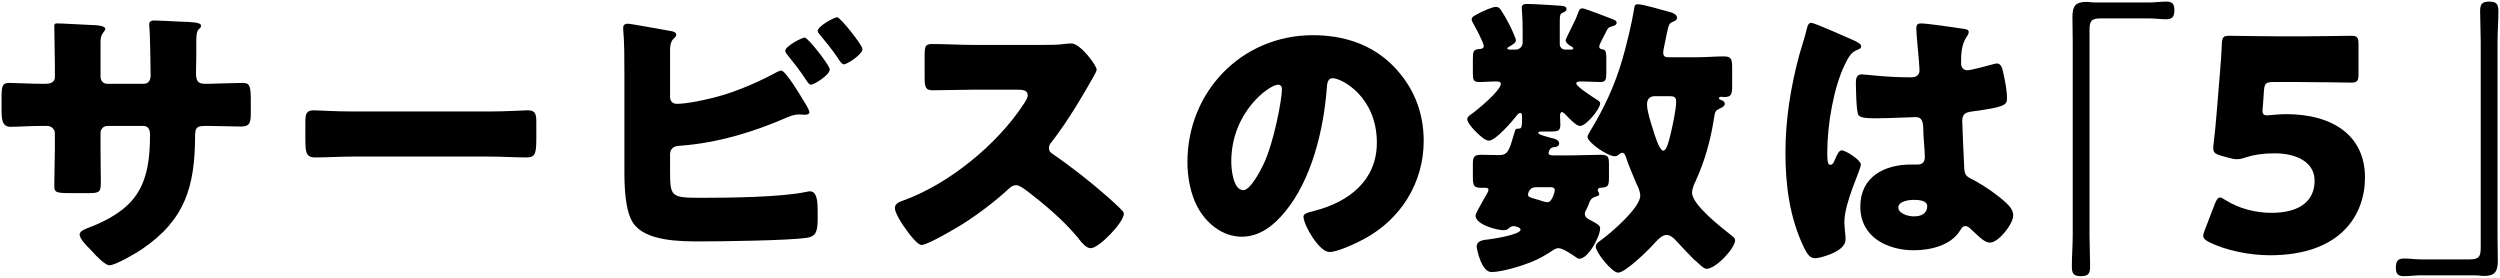
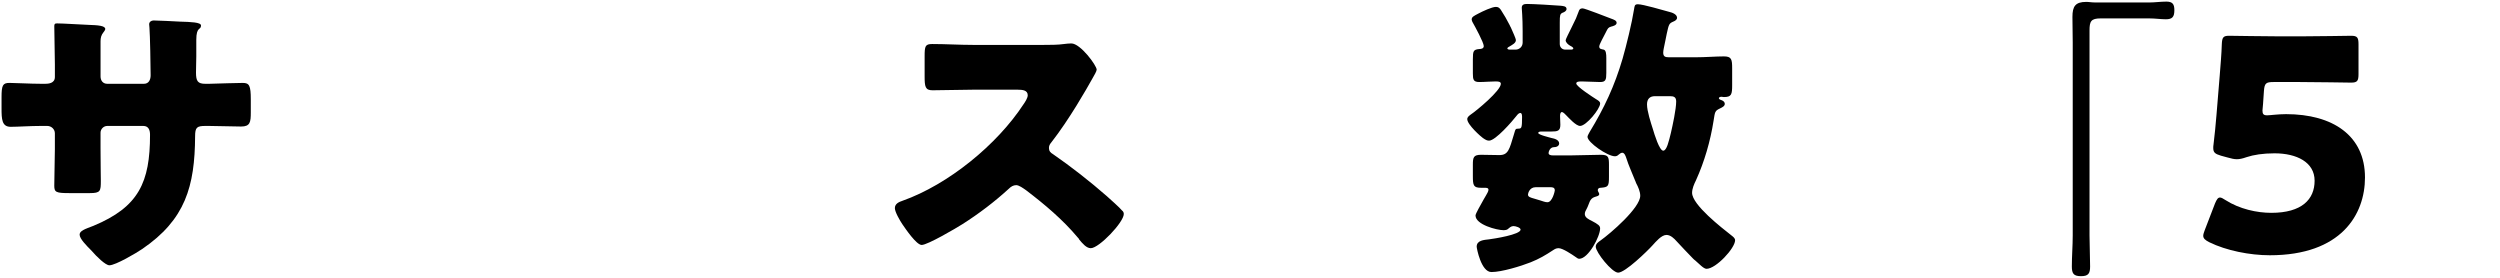
<svg xmlns="http://www.w3.org/2000/svg" id="_レイヤー_2" viewBox="0 0 594 66">
  <defs>
    <style>.cls-1{fill:#000;}.cls-1,.cls-2{stroke-width:0px;}.cls-2{fill:none;}</style>
  </defs>
  <g id="_レイヤー_1-2">
    <path class="cls-1" d="M10.73,19.91c.7,0,2.31-.07,2.31-1.61v-3.01c0-3.01-.14-6.02-.14-9.03,0-.49.07-.7.63-.7,1.4,0,5.74.28,7.56.35,2.24.07,3.92.21,3.92.98,0,.21-.28.63-.42.77-.56.7-.7,1.33-.7,2.17v8.33c0,.98.56,1.75,1.61,1.75h8.68c1.19,0,1.61-.98,1.61-2.03,0-1.96-.14-9.73-.28-11.27,0-.28-.07-.56-.07-.84,0-.56.49-.91,1.05-.91.98,0,5.11.21,6.37.28,2.38.07,4.9.14,4.9.91,0,1.19-1.12.14-1.12,3.43v3.92c0,1.26-.07,2.52-.07,3.85,0,2.03.42,2.66,2.24,2.66h.84c1.75-.07,7.42-.21,8.05-.21,1.54,0,1.89.63,1.89,3.92v3.08c0,2.31-.14,3.36-2.31,3.36-2.52,0-5.11-.14-7.63-.14h-.84c-2.03,0-2.45.35-2.45,2.45-.07,11.9-2.31,19.81-12.6,26.81-1.33.91-6.3,3.85-7.77,3.85-.91,0-3.01-2.03-4.27-3.5-1.12-1.12-2.8-2.8-2.8-3.78,0-.91,1.26-1.33,3.29-2.1,10.78-4.48,13.44-10.36,13.44-21.63,0-1.12-.35-2.1-1.61-2.1h-8.54c-.91,0-1.61.77-1.61,1.61v3.71c0,2.87.07,6.79.07,7.7,0,2.45-.07,2.94-2.59,2.94h-4.9c-3.15,0-3.57-.21-3.57-1.75,0-2.94.14-5.81.14-8.68v-3.78c0-.98-.84-1.75-1.82-1.75h-1.4c-2.73,0-5.46.21-7.28.21-2.1,0-2.17-1.82-2.17-4.41v-2.59c0-2.87.28-3.43,1.89-3.43,1.47,0,4.9.21,7.56.21h.91Z" />
-     <path class="cls-1" d="M116.09,26.49c4.13,0,8.61-.28,9.24-.28,1.82,0,2.1.77,2.1,2.8v3.36c0,3.85-.07,5.04-2.31,5.04-2.73,0-5.95-.21-9.03-.21h-32.2c-3.08,0-6.37.21-8.96.21-2.38,0-2.38-1.33-2.38-5.04v-3.22c0-2.1.21-2.94,2.03-2.94.98,0,4.9.28,9.31.28h32.2Z" />
-     <path class="cls-1" d="M159.21,40.28c0,6.58.07,6.72,7.7,6.72,6.44,0,18.62-.14,24.64-1.4.28-.07.63-.14.91-.14,1.68,0,1.82,2.52,1.82,4.62v1.47c0,3.08-.14,4.62-2.66,4.97-4.34.63-20.16.84-25.2.84s-13.02-.07-15.96-4.34c-1.96-2.87-2.1-8.75-2.1-12.18v-23.45c0-3.01,0-7.42-.28-10.36v-.56c0-.63.63-.84.98-.84.98,0,8.61,1.47,10.36,1.75.56.07,1.26.28,1.26.91,0,.28-.21.49-.49.77-.49.42-.98,1.05-.98,2.94v11.06c0,.98.63,1.61,1.61,1.61,2.17,0,6.79-.84,11.27-2.17,4.2-1.33,8.68-3.29,12.39-5.32.28-.14.84-.42,1.12-.42,1.05,0,4.27,5.39,6.16,8.54.35.63.56,1.12.56,1.33,0,.56-.7.63-1.12.63-.35,0-.98-.07-1.33-.07-1.19,0-2.17.42-3.01.77-7.91,3.43-16.45,6.02-25.13,6.65-.84.07-2.38.07-2.52,1.96v3.71ZM197.15,16.48c0,1.4-3.78,3.64-4.48,3.64-.42,0-.77-.56-1.05-.98-1.68-2.59-2.8-3.92-4.69-6.3-.14-.21-.35-.49-.35-.77,0-1.12,3.99-3.15,4.62-3.15.77,0,5.95,6.65,5.95,7.56ZM204.92,11.65c0,1.33-3.71,3.64-4.41,3.64-.42,0-.84-.56-1.61-1.75-1.19-1.75-2.66-3.57-4.06-5.25-.21-.28-.56-.63-.56-.91,0-1.19,3.99-3.29,4.62-3.29.77,0,6.02,6.65,6.02,7.56Z" />
    <path class="cls-1" d="M247.97,10.67c1.4,0,3.43,0,4.83-.21.49-.07,1.26-.14,1.75-.14,2.17,0,6.02,5.25,6.02,6.23,0,.35-.56,1.33-1.05,2.17-1.33,2.38-5.46,9.66-9.73,15.12-.35.42-.56.77-.56,1.33,0,.7.35,1.12.98,1.47,4.27,2.94,8.82,6.51,12.74,9.94.7.63,3.15,2.8,3.64,3.43.28.21.42.49.42.84,0,1.96-5.88,8.12-7.84,8.12-1.05,0-1.96-1.12-2.73-2.03-.07-.21-.21-.35-.35-.49-3.57-4.27-7.91-7.91-12.32-11.27-.7-.49-1.68-1.19-2.31-1.19-.7,0-1.26.35-1.75.84-3.36,3.08-7.14,5.95-10.99,8.4-1.54.98-8.33,4.97-9.73,4.97-1.26,0-3.85-3.85-4.62-4.97-.56-.84-1.75-2.87-1.75-3.78,0-1.05.98-1.47,1.82-1.75,10.85-3.85,22.47-13.3,28.77-22.96.35-.49.98-1.47.98-2.1,0-1.19-1.19-1.33-2.38-1.33h-10.64c-3.15,0-6.37.14-9.59.14-1.75,0-1.89-.84-1.89-3.36v-4.69c0-2.45.14-2.94,1.82-2.94,3.22,0,6.44.21,9.66.21h16.8Z" />
-     <path class="cls-1" d="M330.85,15.5c4.97,4.97,7.42,11.06,7.42,17.99,0,9.87-5.39,18.55-14.07,23.24-1.75.98-6.37,3.15-8.33,3.15-2.45,0-6.16-6.44-6.16-8.4,0-.63.63-.91,2.66-1.4,8.12-2.1,14.77-7.21,14.77-16.17,0-10.99-8.4-15.33-10.5-15.33-1.19,0-1.33,1.26-1.4,2.52-.77,9.73-3.57,21.63-10.01,29.33-2.59,3.15-5.95,5.81-10.15,5.81-4.69,0-8.54-3.22-10.64-7.21-1.61-3.08-2.31-7.07-2.31-10.5,0-16.8,12.95-30.17,29.82-30.17,7.14,0,13.86,2.1,18.9,7.14ZM292.55,38.39c0,1.68.42,6.79,2.87,6.79,1.68,0,4.06-4.62,4.76-6.09,2.45-5.04,4.41-15.4,4.41-17.92,0-.56-.28-1.05-.91-1.05-2.03,0-11.13,6.44-11.13,18.27Z" />
    <path class="cls-1" d="M360.1,11.79c.91,0,1.68-.7,1.68-1.68v-2.73c0-3.22-.21-5.32-.21-5.53,0-.77.56-.91,1.26-.91,1.47,0,6.3.28,7.98.42.49.07,1.4.07,1.4.77,0,.49-.56.77-.98.91-.56.28-.63.56-.63,2.31v5.11c0,.77.56,1.33,1.33,1.33h1.4c.28,0,.49-.14.49-.28,0-.28-.56-.56-.84-.7-.35-.21-.98-.7-.98-1.26,0-.21.77-1.75,1.33-2.87.28-.56.49-.98,1.12-2.31.21-.49.42-1.12.63-1.61.14-.42.28-.77.98-.77.49,0,5.88,2.1,6.79,2.45.56.21,1.26.42,1.26.98s-.77.77-1.33.91c-.7.21-.77.42-1.26,1.4l-.91,1.75c-.14.35-.63,1.19-.63,1.54,0,.63.42.63,1.05.77.56.14.63,1.05.63,2.03v3.5c0,1.61-.14,2.17-1.47,2.17-1.47,0-2.94-.14-4.34-.14-.63,0-1.33,0-1.33.49,0,.7,3.92,3.22,4.69,3.71.56.35.98.56.98,1.05,0,1.26-3.29,5.32-4.76,5.32-.98,0-2.59-1.82-3.36-2.59-.21-.21-.63-.7-.98-.7s-.42.56-.42.91c0,.7.07,1.4.07,2.1,0,1.47-.63,1.61-2.17,1.61h-2.31c-.21,0-.77,0-.77.35,0,.42,2.66,1.05,3.15,1.19.7.14,1.82.42,1.82,1.33,0,.35-.35.84-1.19.84-1.12,0-1.33,1.26-1.33,1.4,0,.49.63.56.98.56h4.48c2.31,0,4.62-.14,6.93-.14,1.82,0,1.96.49,1.96,2.38v2.8c0,2.31-.14,2.52-2.03,2.66-.35,0-.63.21-.63.56,0,.14.07.28.14.42.07.14.21.35.21.49,0,.49-.63.56-1.05.7-1.33.42-1.26,1.61-1.96,2.87-.21.35-.42.77-.42,1.19,0,.84.91,1.26,1.61,1.61,1.61.84,2.03,1.19,2.03,1.82,0,1.89-2.8,7.21-4.97,7.21-.28,0-.56-.21-.84-.42-.91-.63-3.08-2.1-4.06-2.1-.56,0-.91.21-1.33.49-1.82,1.19-3.22,2.03-5.32,2.87-2.31.91-6.86,2.31-9.31,2.31s-3.5-5.67-3.5-6.02c0-1.54,1.75-1.61,2.94-1.75,1.12-.14,7.49-1.12,7.49-2.31,0-.49-1.19-.84-1.68-.84-.56,0-.91.35-1.33.7-.21.21-.7.28-.98.28-1.68,0-6.72-1.33-6.72-3.5,0-.42,1.26-2.59,1.96-3.85.21-.35.42-.7.49-.84.21-.35.63-1.05.63-1.4,0-.49-.49-.49-.91-.49h-.84c-1.82,0-1.96-.56-1.96-2.8v-2.66c0-1.75.14-2.38,1.96-2.38,1.47,0,2.87.07,4.34.07,2.1,0,2.38-1.33,3.43-4.83.49-1.75.42-1.33,1.33-1.47.49-.07.63-.28.63-2.73,0-.28,0-.98-.42-.98-.35,0-.7.42-.91.7-.98,1.26-4.97,5.88-6.51,5.88-.42,0-.77-.14-1.47-.63-.42-.28-3.71-3.15-3.71-4.48,0-.49.42-.77.77-1.05,1.47-.98,7.21-5.74,7.21-7.35,0-.56-.77-.56-1.26-.56-1.26,0-2.52.14-3.85.14-1.4,0-1.54-.56-1.54-2.03v-3.36c0-2.03.14-2.31,1.54-2.45.49,0,1.05-.14,1.05-.7,0-.84-2.1-4.69-2.66-5.67-.07-.14-.21-.42-.21-.63,0-.63.49-.84,1.54-1.4,1.05-.56,3.29-1.61,4.2-1.61.56,0,.84.21,1.19.7.77,1.19,1.47,2.38,2.1,3.64.07.14.14.35.28.56.42.98,1.19,2.59,1.19,3.01,0,.7-.91,1.12-1.47,1.47-.14.07-.56.28-.56.49s.35.28.56.28h1.4ZM364.87,44.48c-1.47,0-1.82,1.47-1.82,1.75,0,.56.56.7,1.54.98.42.14.98.28,1.4.42.49.14,1.12.42,1.68.42,1.19,0,1.75-2.66,1.75-2.8,0-.7-.49-.77-1.05-.77h-3.5ZM402.81,13.61c2.45,0,4.83-.21,6.79-.21,1.82,0,1.96.7,1.96,2.87v3.92c0,2.24-.14,2.87-1.96,2.87-.21,0-.42-.07-.56-.07-.21,0-.63.07-.63.35s.49.42.7.49c.35.14.7.42.7.84,0,.56-.63.84-1.05,1.05-1.33.63-1.26.77-1.61,2.94-.77,4.9-2.17,9.73-4.2,14.21-.42.84-.91,1.96-.91,2.94,0,2.87,7.07,8.33,9.38,10.15.35.28.84.63.84,1.12,0,1.89-4.55,6.79-6.79,6.79-.7,0-1.75-1.19-2.66-1.96-.21-.14-.42-.35-.56-.49-1.33-1.33-2.59-2.73-3.92-4.13-.56-.63-1.4-1.47-2.38-1.47-1.19,0-2.52,1.61-3.29,2.45-1.26,1.4-6.51,6.51-8.19,6.51-1.47,0-5.32-4.83-5.32-6.16,0-.7.63-1.12,1.12-1.47,2.38-1.68,9.45-7.77,9.45-10.64,0-.98-.49-2.1-.98-3.01-.07-.28-.21-.49-.28-.7-.63-1.61-1.54-3.57-2.03-5.18-.14-.42-.42-1.33-.98-1.33-.35,0-.63.28-.91.49-.21.21-.49.35-.84.35-1.75,0-6.51-3.29-6.51-4.62,0-.28.35-.84.49-1.12,3.5-5.74,5.95-10.99,7.84-17.43.91-3.15,2.24-8.61,2.73-11.76.14-.7.07-1.19.91-1.19,1.19,0,5.95,1.4,7.49,1.82.63.14,1.82.56,1.82,1.4,0,.49-.56.77-.91.91-.98.42-1.05.63-1.54,2.87-.21.84-.35,1.96-.7,3.43-.07.35-.14.77-.14,1.05,0,.91.42,1.12,1.33,1.12h6.3ZM393.22,22.85c-1.26,0-1.89.7-1.89,1.96,0,1.61.91,4.34,1.4,5.88.35,1.19,1.54,5.11,2.45,5.11.84,0,1.33-2.24,1.82-4.2.42-1.82,1.26-5.67,1.26-7.49,0-1.05-.56-1.26-1.47-1.26h-3.57Z" />
-     <path class="cls-1" d="M427.51,13.05c.63-2.24,1.26-3.99,1.82-6.3.14-.63.35-1.33,1.05-1.33s8.89,3.64,10.15,4.2c1.26.56,1.68.98,1.68,1.4s-.28.56-.63.7c-1.82.7-2.31,1.75-3.22,3.57-2.66,5.39-4.2,14.28-4.2,20.93,0,1.47,0,2.94.7,2.94.56,0,.77-.49.98-.91.7-1.68,1.12-2.52,1.75-2.52.98,0,4.55,2.31,4.55,3.36,0,1.26-3.92,8.96-3.92,13.72,0,.77.14,1.96.21,2.8.07.42.07.91.07,1.26,0,1.89-2.17,2.94-3.71,3.57-.91.35-2.52.91-3.57.91-1.26,0-1.89-1.12-2.66-2.66-3.36-7.07-4.34-14.7-4.34-22.47s1.26-15.68,3.29-23.17ZM466.86,6.89c.35.07.91.21.91.7,0,.35-.21.77-.56,1.26-1.19,1.82-1.26,4.06-1.26,6.16,0,.98.49,1.68,1.54,1.68.77,0,4.13-.91,5.18-1.19.49-.14,1.47-.42,1.82-.42,1.05,0,1.33,1.4,1.54,2.45.42,1.89.84,4.13.84,5.81s-.63,2.1-8.33,3.15c-1.54.21-2.31.56-2.31,2.31,0,.91.42,10.43.49,11.41.14,1.68.77,1.82,2.52,2.73,2.45,1.33,5.46,3.43,7.49,5.32.84.84,1.61,1.68,1.61,2.94,0,1.96-3.43,6.44-5.53,6.44-1.05,0-2.1-.91-3.57-2.31-.28-.28-.56-.49-.84-.77-.42-.42-.84-.84-1.4-.84-.63,0-.84.35-1.33,1.12-2.17,3.5-7.07,4.62-10.92,4.62-6.37,0-12.74-3.15-12.74-10.36s5.88-10.01,12.04-10.01h1.61c1.19,0,1.68-.7,1.68-1.75,0-1.61-.35-4.9-.35-6.02,0-2.38-.28-3.5-1.82-3.5-1.26,0-6.09.28-9.03.28h-1.05c-1.61,0-3.01-.14-3.5-.7-.56-.7-.63-6.58-.63-7.84,0-.91.21-1.89,1.33-1.89.42,0,2.59.21,3.22.28,2.87.28,5.74.42,8.54.42,1.12,0,2.03-.42,2.03-1.68,0-1.47-.77-8.4-.77-9.94,0-.84.28-1.19,1.12-1.19,1.47,0,8.68,1.05,10.43,1.33ZM451.04,49.31c0,1.4,2.24,2.1,3.71,2.1,1.61,0,3.15-.56,3.15-2.45,0-1.4-2.17-1.47-3.22-1.47s-3.64.28-3.64,1.82Z" />
    <path class="cls-1" d="M510.61.59c1.4,0,2.73-.21,4.13-.21,1.47,0,1.89.63,1.89,2.03,0,1.61-.49,2.17-2.03,2.17-1.19,0-2.52-.21-3.99-.21h-11.48c-2.31,0-2.66.7-2.66,2.87v48.72c0,2.45.14,4.9.14,7.35,0,1.68-.42,2.31-2.17,2.31s-2.17-.63-2.17-2.31c0-2.45.21-4.9.21-7.35V10.11c0-2.03-.07-4.06-.07-6.09,0-2.52.7-3.57,3.29-3.57.7,0,1.19.14,2.31.14h12.6Z" />
    <path class="cls-1" d="M543.16,27.12c11.13,0,18.76,5.11,18.76,15.05,0,8.82-5.67,18.48-22.61,18.48-4.76,0-10.36-1.12-14.35-3.08-.98-.49-1.47-.91-1.47-1.54,0-.35.14-.77.35-1.33l2.45-6.37c.42-.98.7-1.4,1.19-1.4.28,0,.7.21,1.33.63,3.29,2.1,7.42,3.01,10.85,3.01,7.28,0,10.29-3.22,10.29-7.63s-4.27-6.51-9.52-6.51c-2.73,0-4.97.35-6.65.91-.98.35-1.68.49-2.31.49s-1.26-.14-2.24-.42l-1.54-.42c-1.4-.42-1.82-.77-1.82-1.82,0-.21,0-.56.07-.91.28-2.38.49-4.41.7-7l.77-9.38c.21-2.73.42-4.97.49-7.35.07-1.68.35-2.03,1.75-2.03.91,0,8.61.14,12.32.14h4.41c3.71,0,11.76-.14,12.25-.14,1.47,0,1.75.42,1.75,2.03v7.07c0,1.61-.28,2.03-1.75,2.03-.49,0-8.54-.14-12.25-.14h-6.16c-1.82,0-2.17.28-2.31,2.1l-.21,3.08c-.07.56-.14,1.4-.14,1.61,0,.84.28,1.12,1.12,1.12.63,0,2.59-.28,4.48-.28Z" />
-     <path class="cls-1" d="M575.28,65.41c-1.4,0-2.73.21-4.13.21-1.47,0-1.89-.63-1.89-2.03,0-1.61.49-2.17,2.03-2.17,1.19,0,2.52.21,3.99.21h11.48c2.31,0,2.66-.7,2.66-2.87V10.04c0-2.45-.14-4.9-.14-7.35,0-1.68.42-2.31,2.17-2.31s2.17.63,2.17,2.31c0,2.45-.21,4.9-.21,7.35v45.86c0,2.03.07,4.06.07,6.09,0,2.52-.7,3.57-3.29,3.57-.7,0-1.19-.14-2.31-.14h-12.6Z" />
    <rect class="cls-2" width="594" height="66" />
  </g>
</svg>